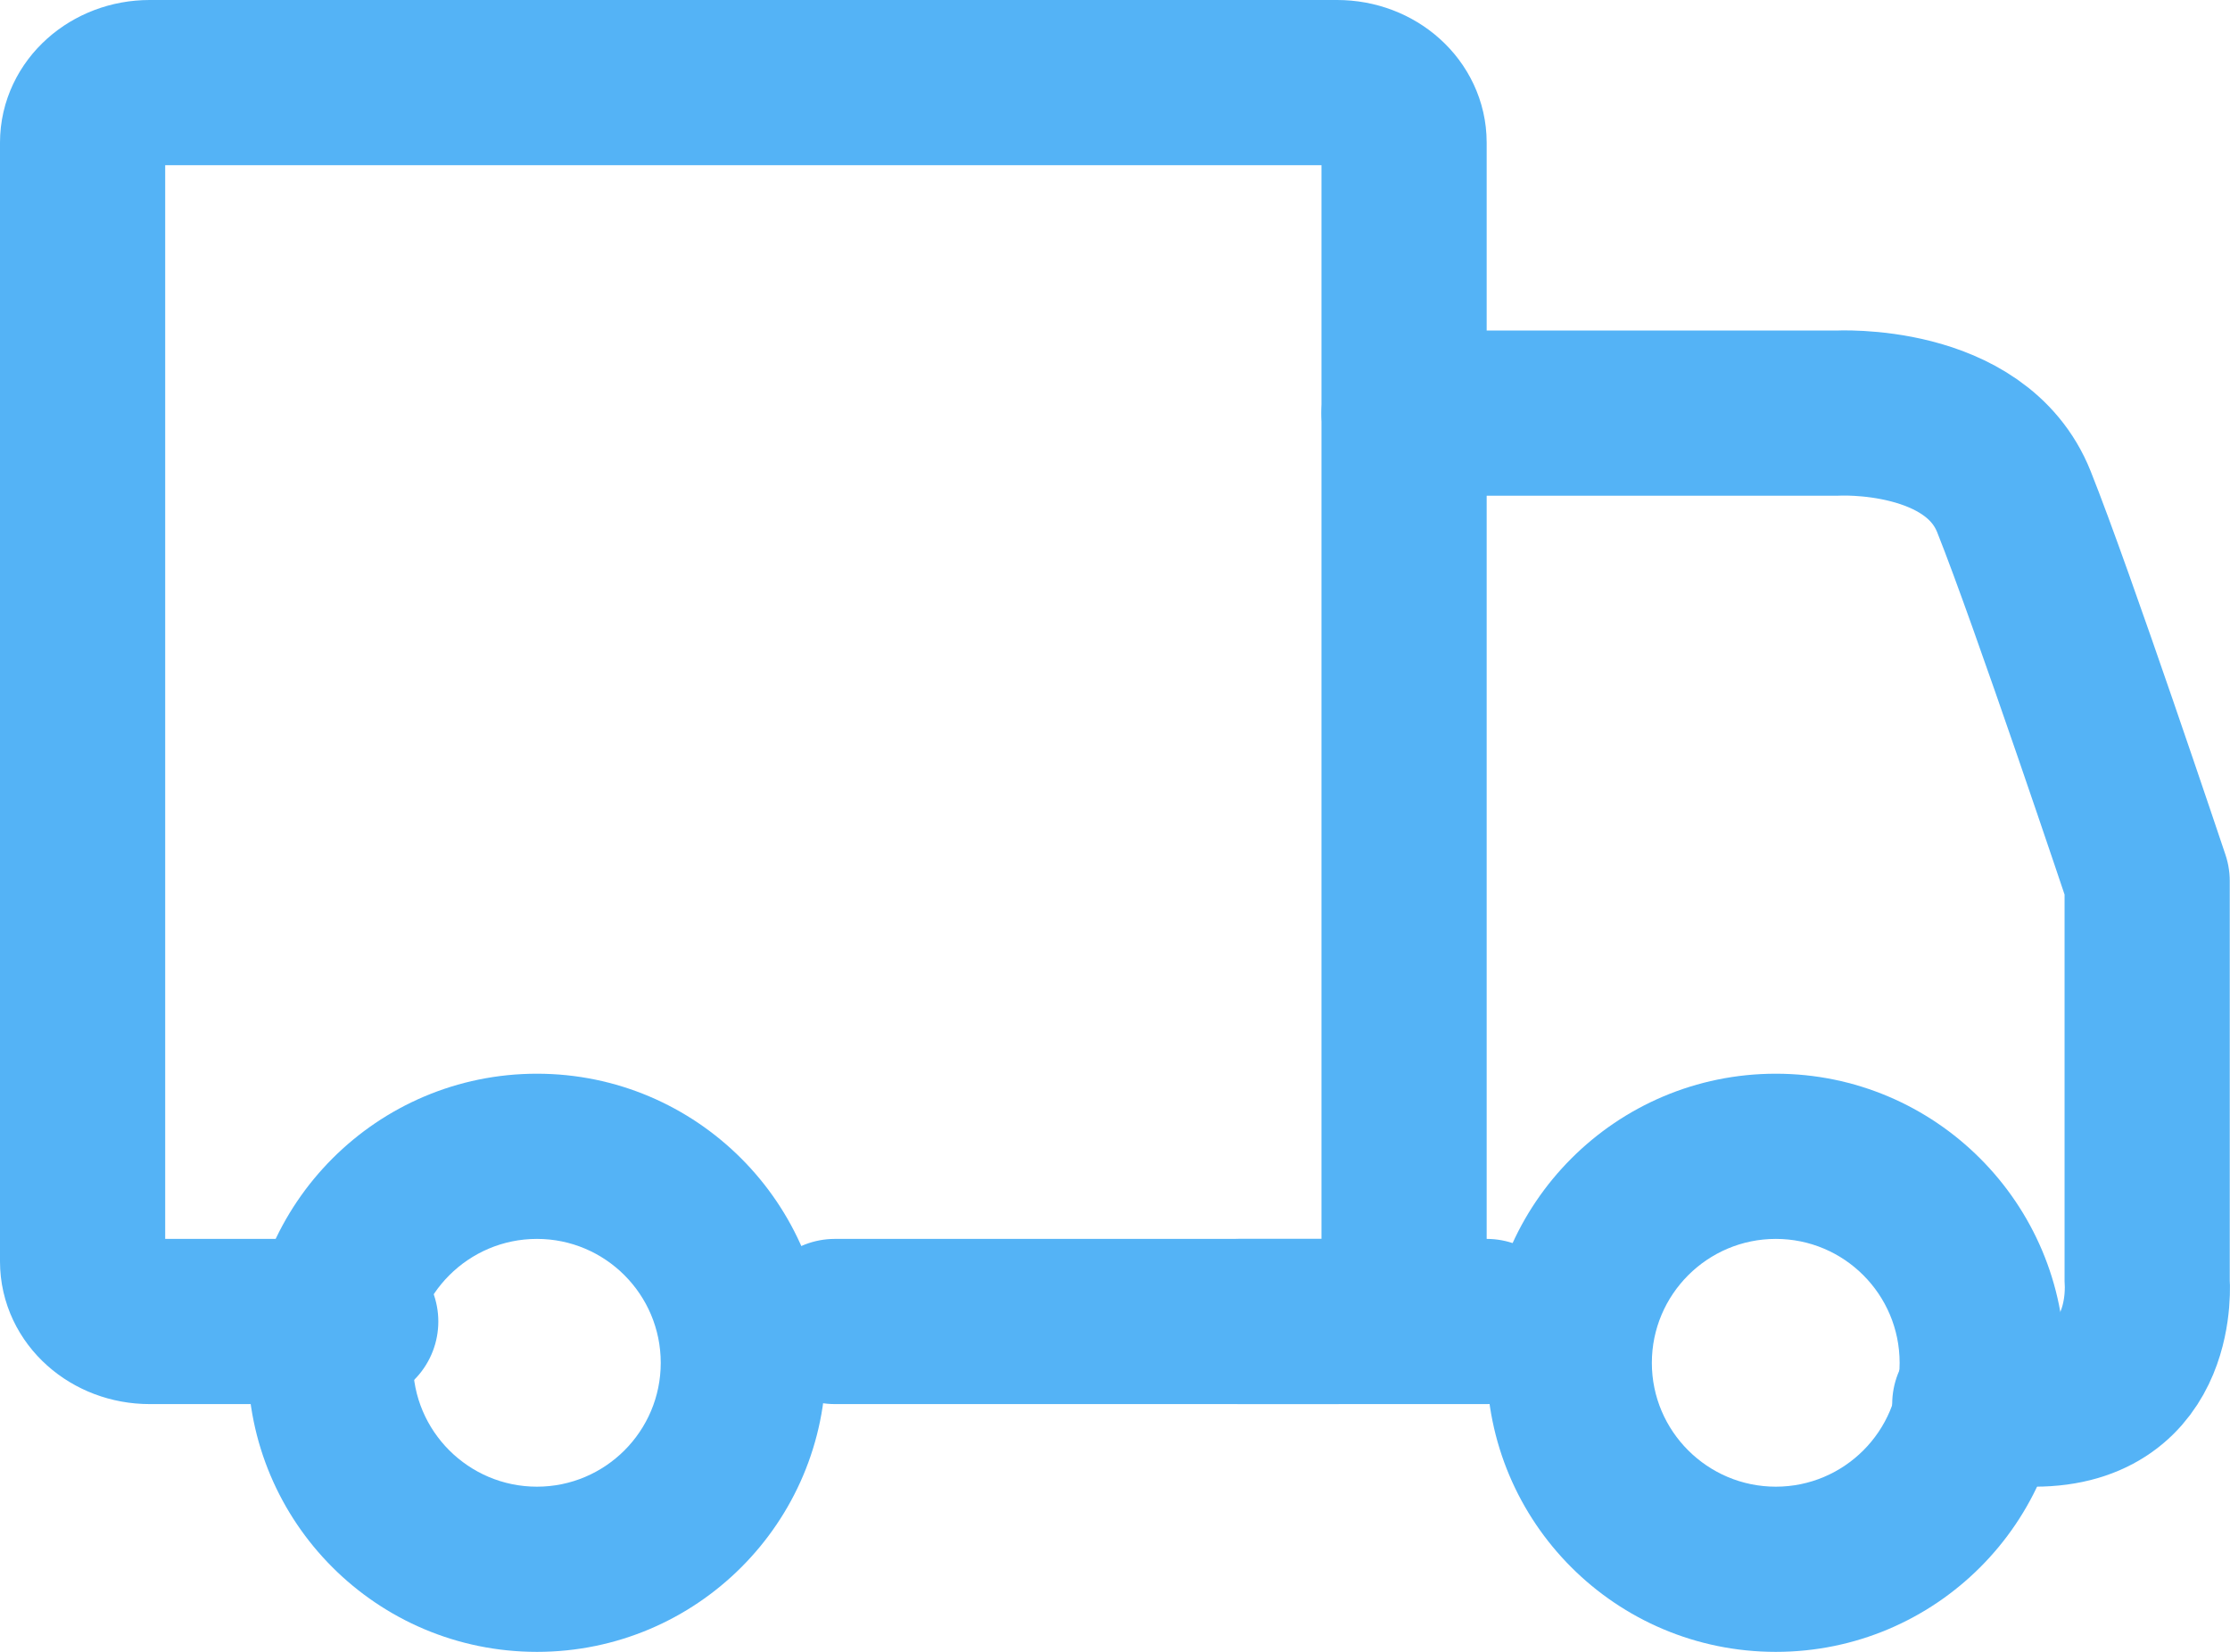
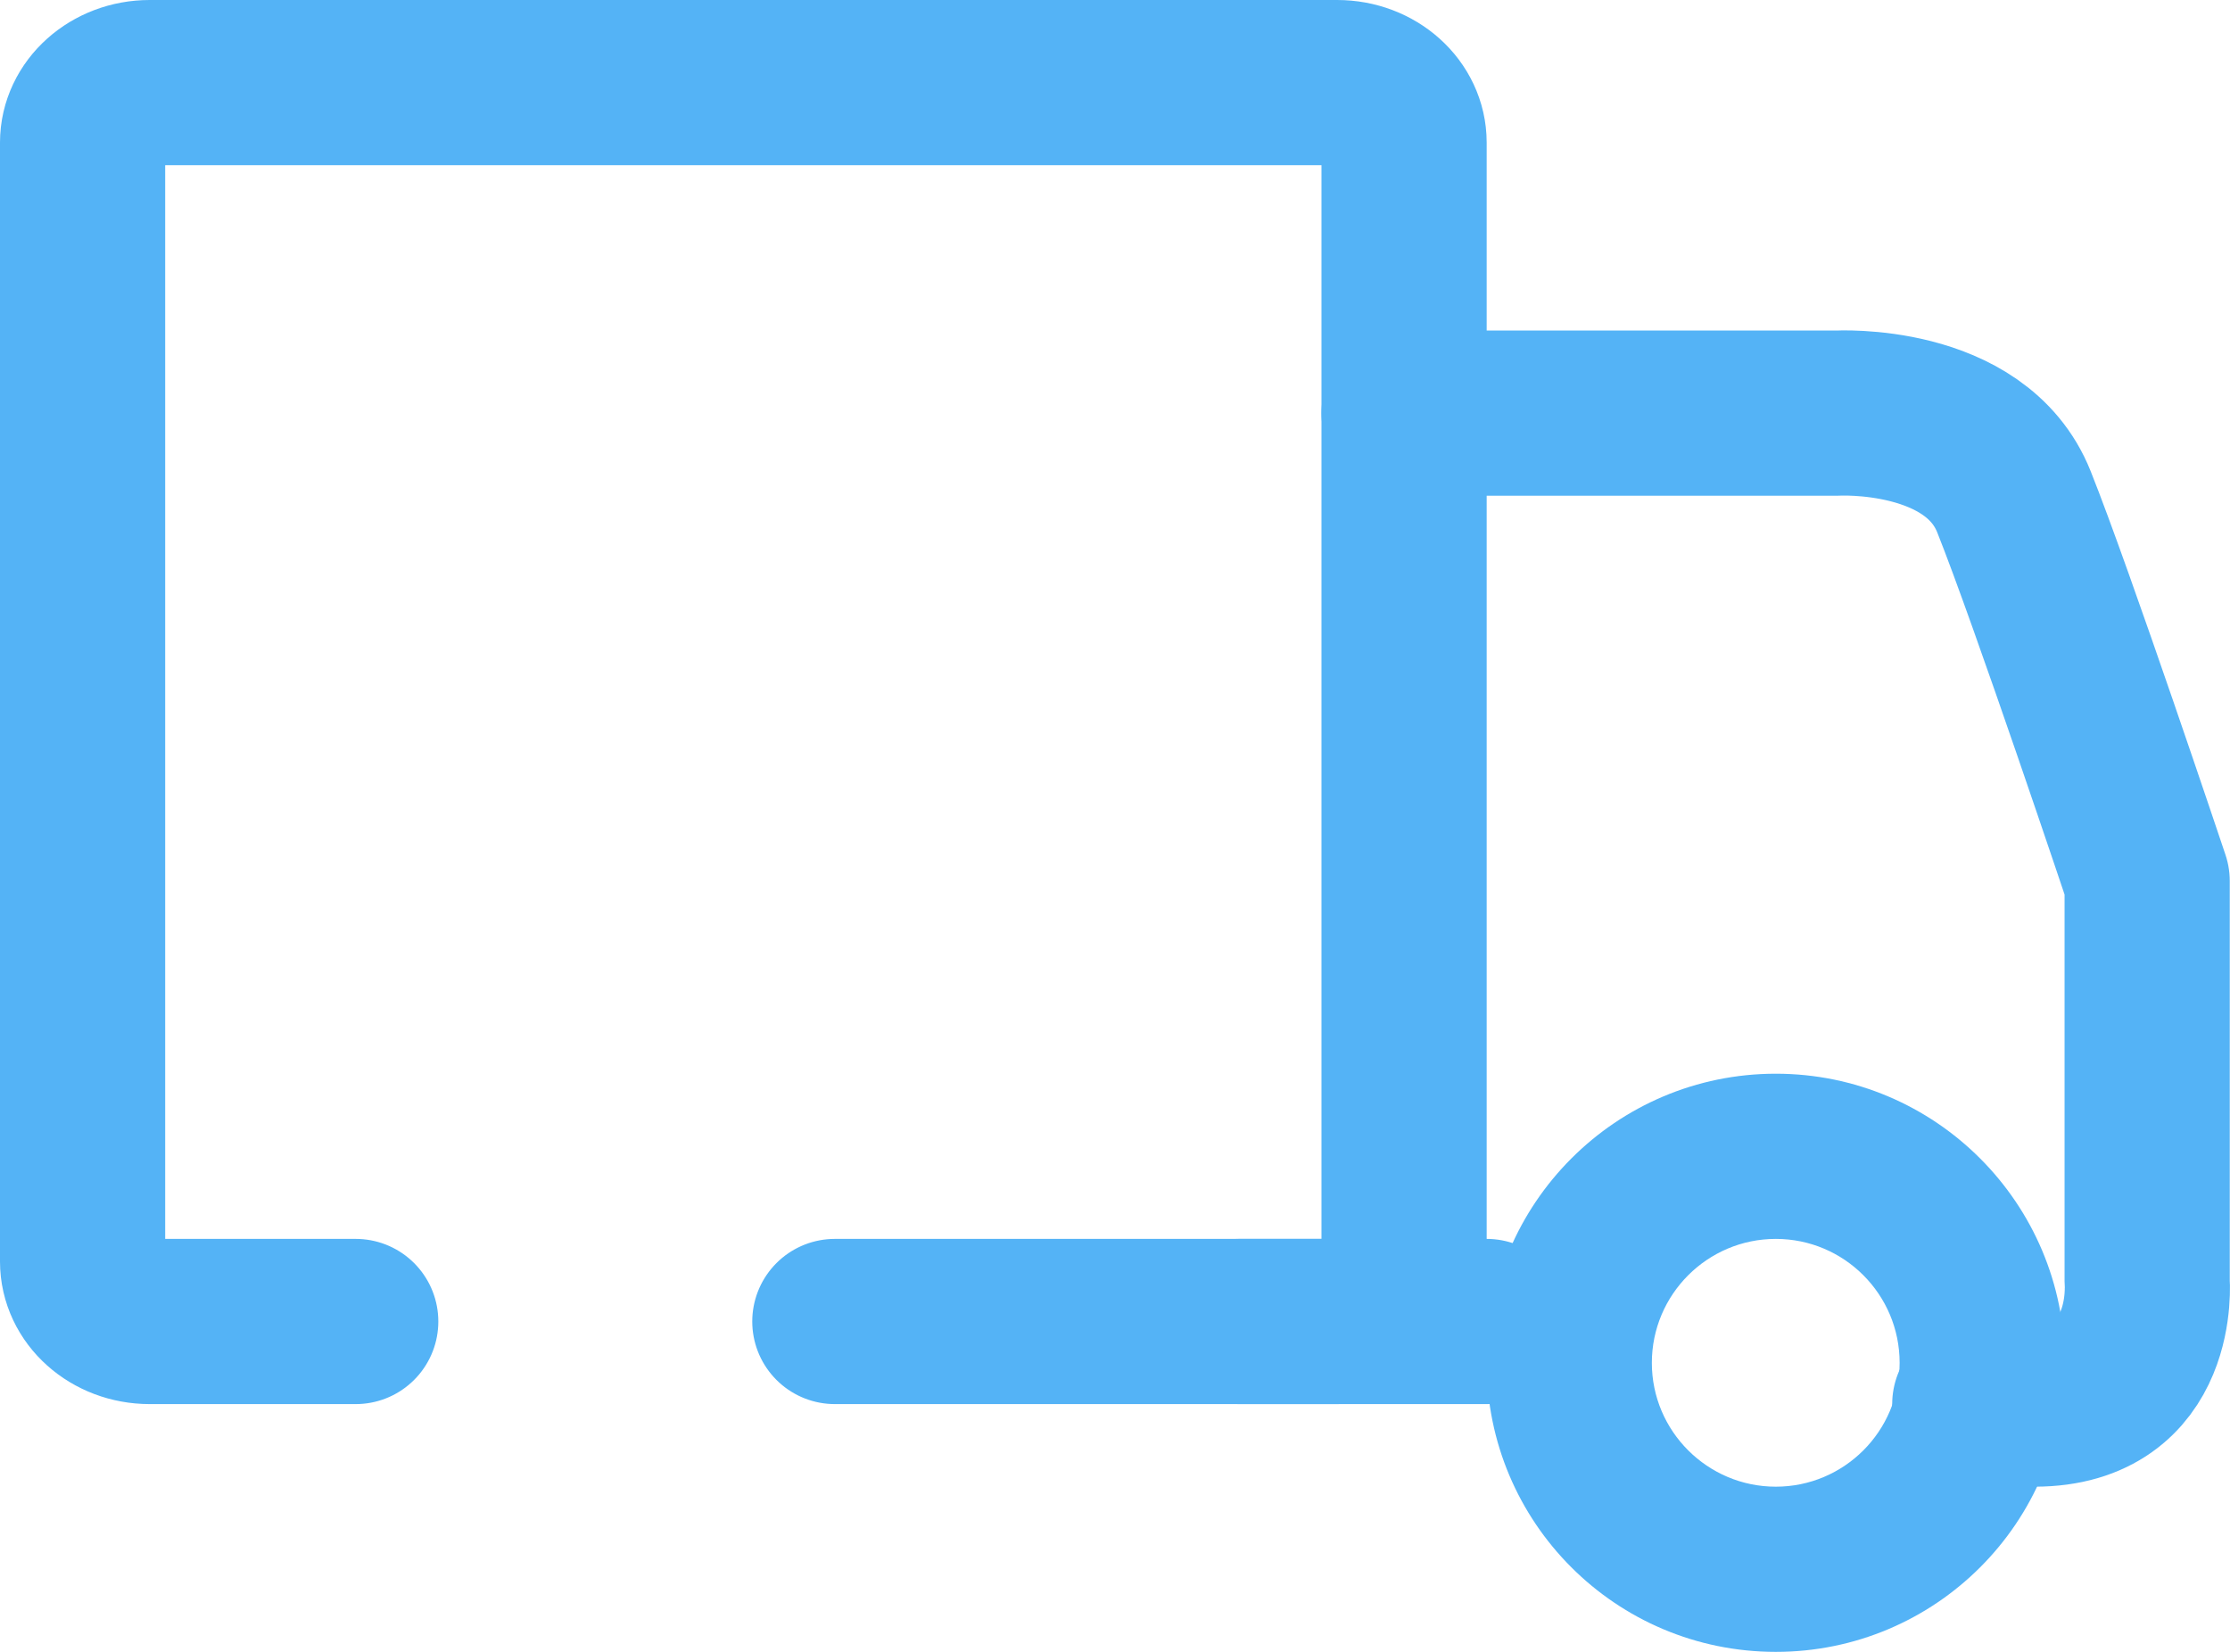
<svg xmlns="http://www.w3.org/2000/svg" width="27px" height="20px" viewBox="0 0 27 20" version="1.1">
  <title>8632A46A-6032-4430-8890-50016180FA8F</title>
  <desc>Created with sketchtool.</desc>
  <defs />
  <g id="Kitchen" stroke="none" stroke-width="1" fill="none" fill-rule="evenodd">
    <g id="GUIDELINE" transform="translate(-626, -1099)">
      <g id="Delivery" transform="translate(625, 1094)">
-         <rect id="Rectangle-2-Copy-3" fill="#D8D8D8" opacity="0" x="0" y="0" width="28" height="28" />
        <g id="Page-1" transform="translate(2, 6)">
          <path d="M3.307,15 L0.812,15 C0.364,15 0,14.676 0,14.274 L0,0.726 C0,0.326 0.364,0 0.812,0 L15.189,0 C15.639,0 16,0.326 16,0.726 L16,14.274 C16,14.676 15.639,15 15.189,15 L9.108,15" id="Stroke-1" stroke="#54B3F6" stroke-width="2" stroke-linecap="round" stroke-linejoin="round" />
          <path d="M17,15 L14,15" id="Stroke-3" stroke="#54B3F6" stroke-width="2" stroke-linecap="round" stroke-linejoin="round" />
          <path d="M16,4.002 L21.242,4.002 C21.242,4.002 22.918,3.907 23.384,5.075 C23.85,6.242 24.997,9.667 24.997,9.667 L24.997,14.512 C24.997,14.512 25.122,16 23.633,16 L22.91,16" id="Stroke-5" stroke="#54B3F6" stroke-width="2" stroke-linecap="round" stroke-linejoin="round" />
-           <path d="M5.501,12 C3.566,12 2,13.571 2,15.501 C2,17.435 3.566,19 5.501,19 C7.434,19 9,17.435 9,15.501 C9,13.571 7.434,12 5.501,12 M5.501,14 C6.328,14 7,14.672 7,15.501 C7,16.328 6.328,17 5.501,17 C4.674,17 4,16.328 4,15.501 C4,14.672 4.674,14 5.501,14" id="Fill-7" fill="#54B3F6" />
          <path d="M20.501,12 C18.566,12 17,13.571 17,15.501 C17,17.435 18.566,19 20.501,19 C22.434,19 24,17.435 24,15.501 C24,13.571 22.434,12 20.501,12 M20.501,14 C21.328,14 22,14.672 22,15.501 C22,16.328 21.328,17 20.501,17 C19.674,17 19,16.328 19,15.501 C19,14.672 19.674,14 20.501,14" id="Fill-9" fill="#54B3F6" />
        </g>
      </g>
    </g>
  </g>
</svg>